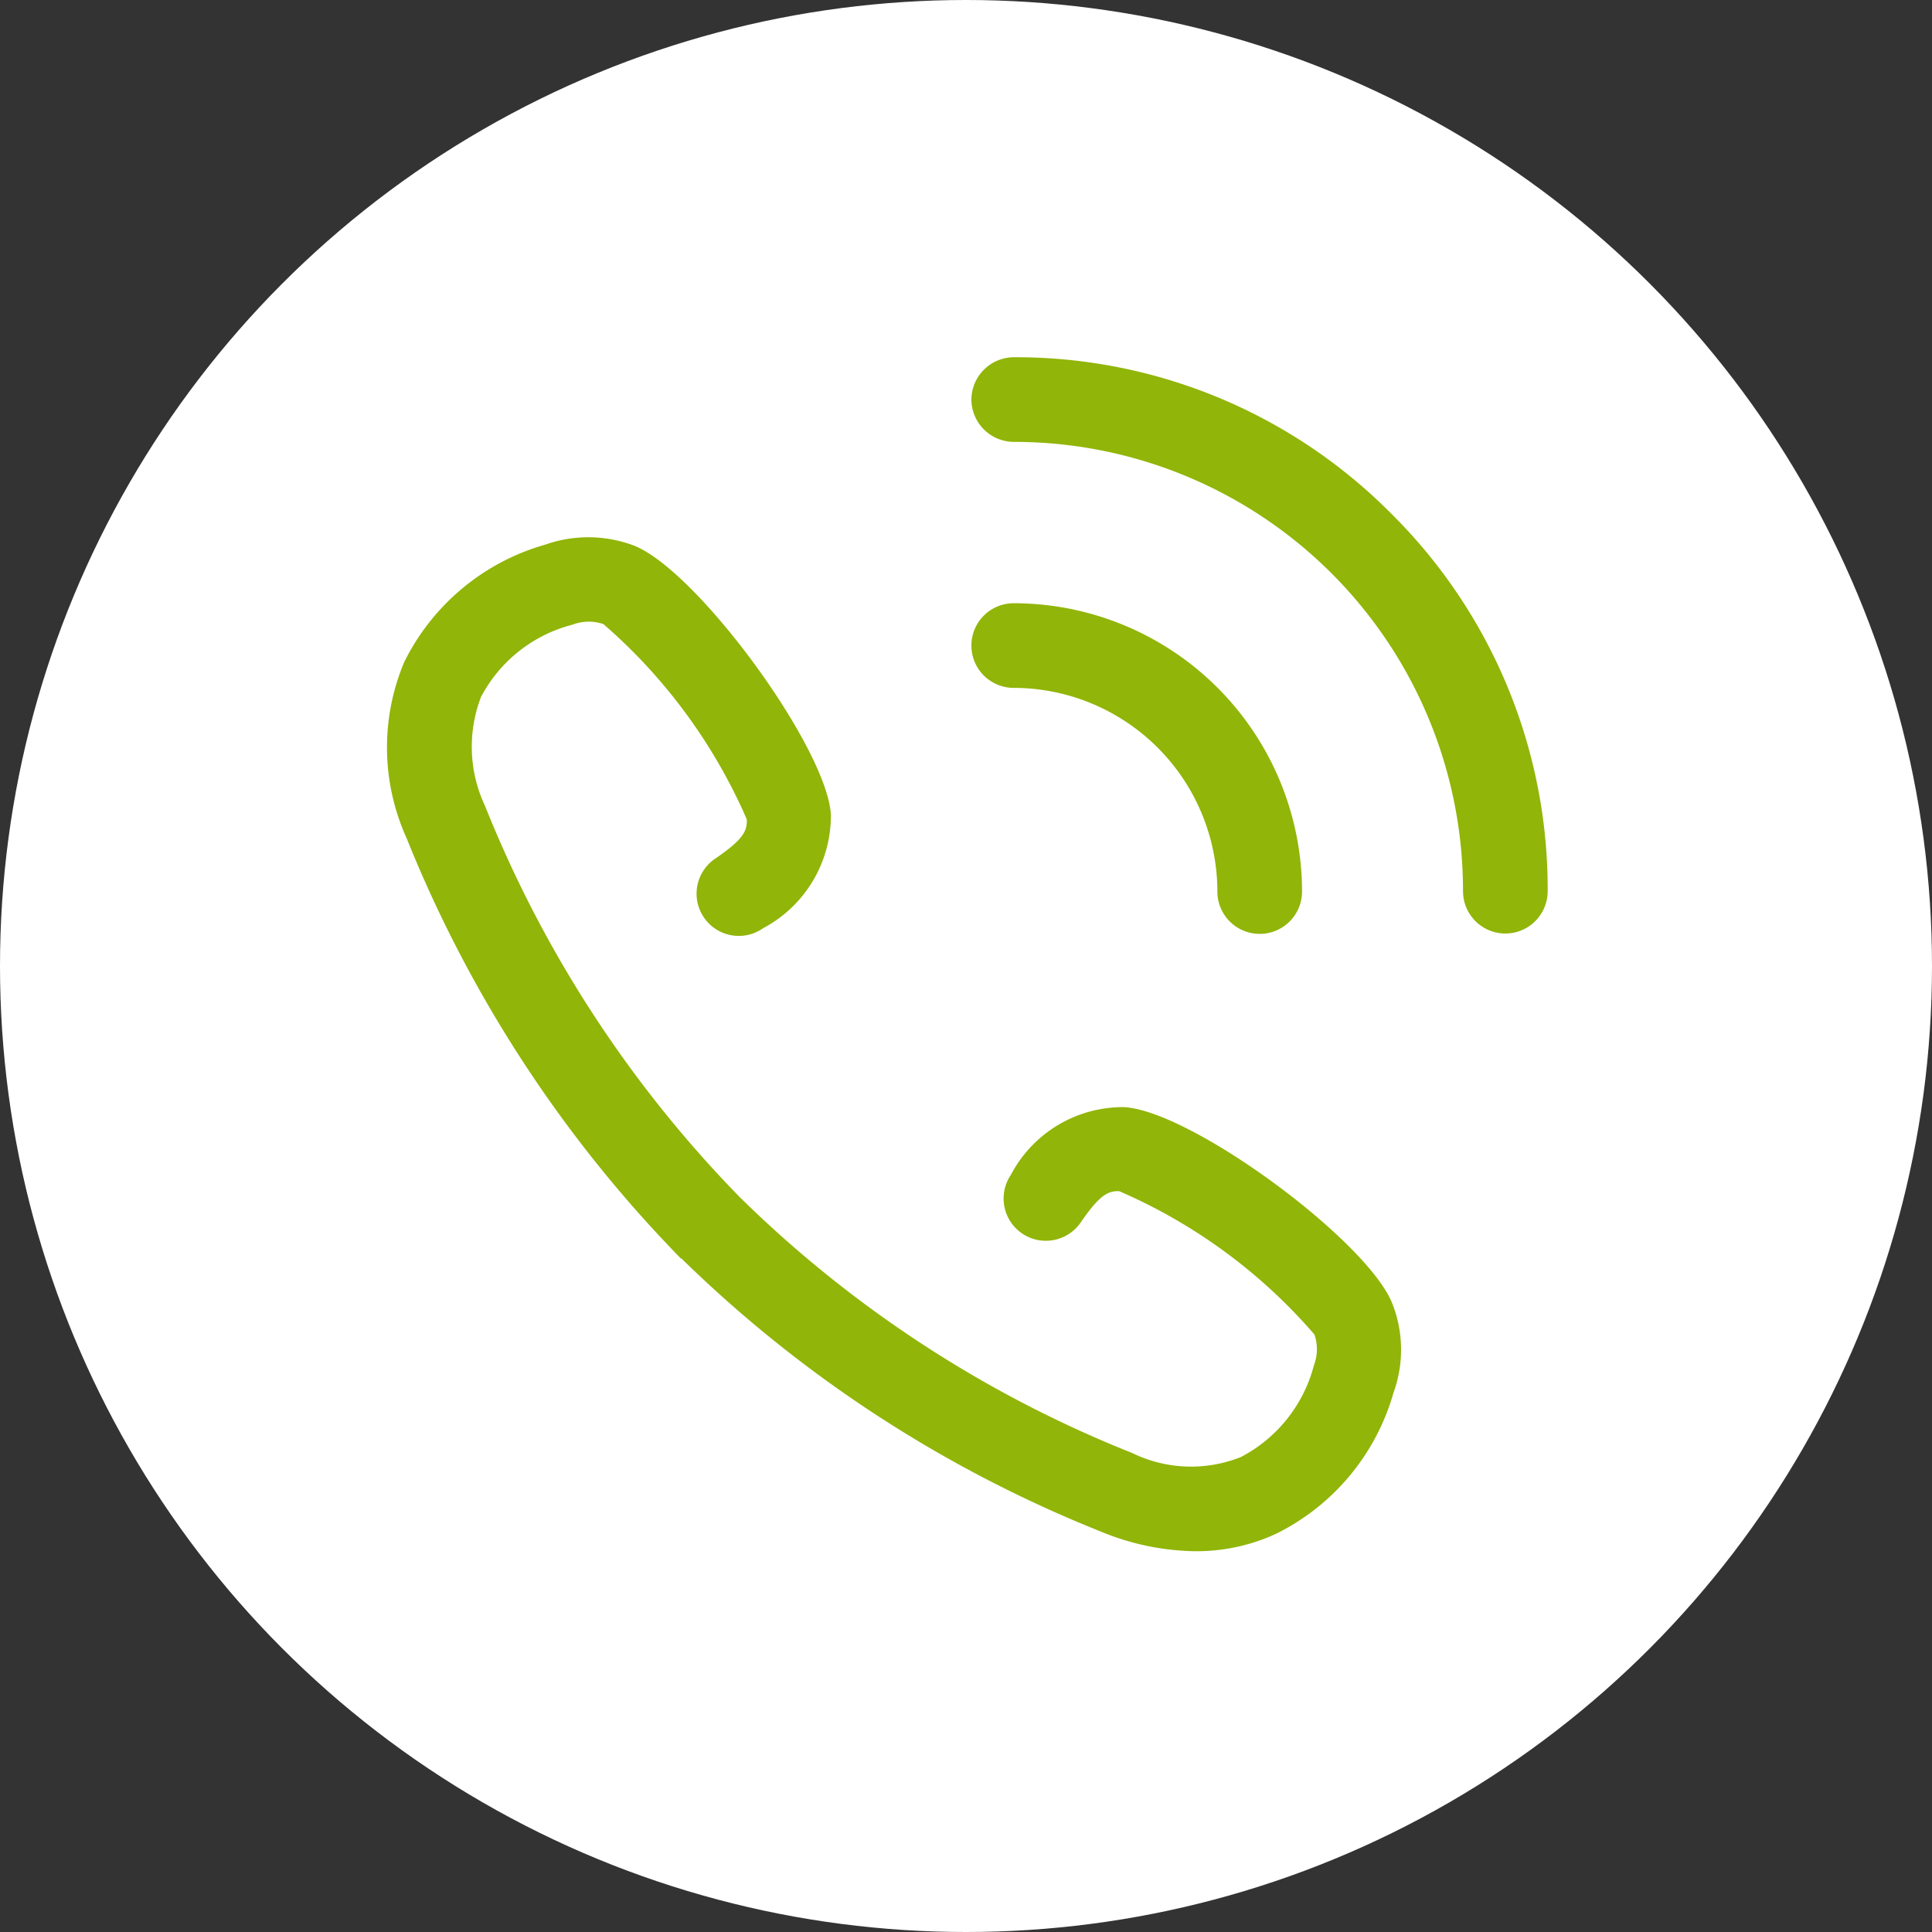
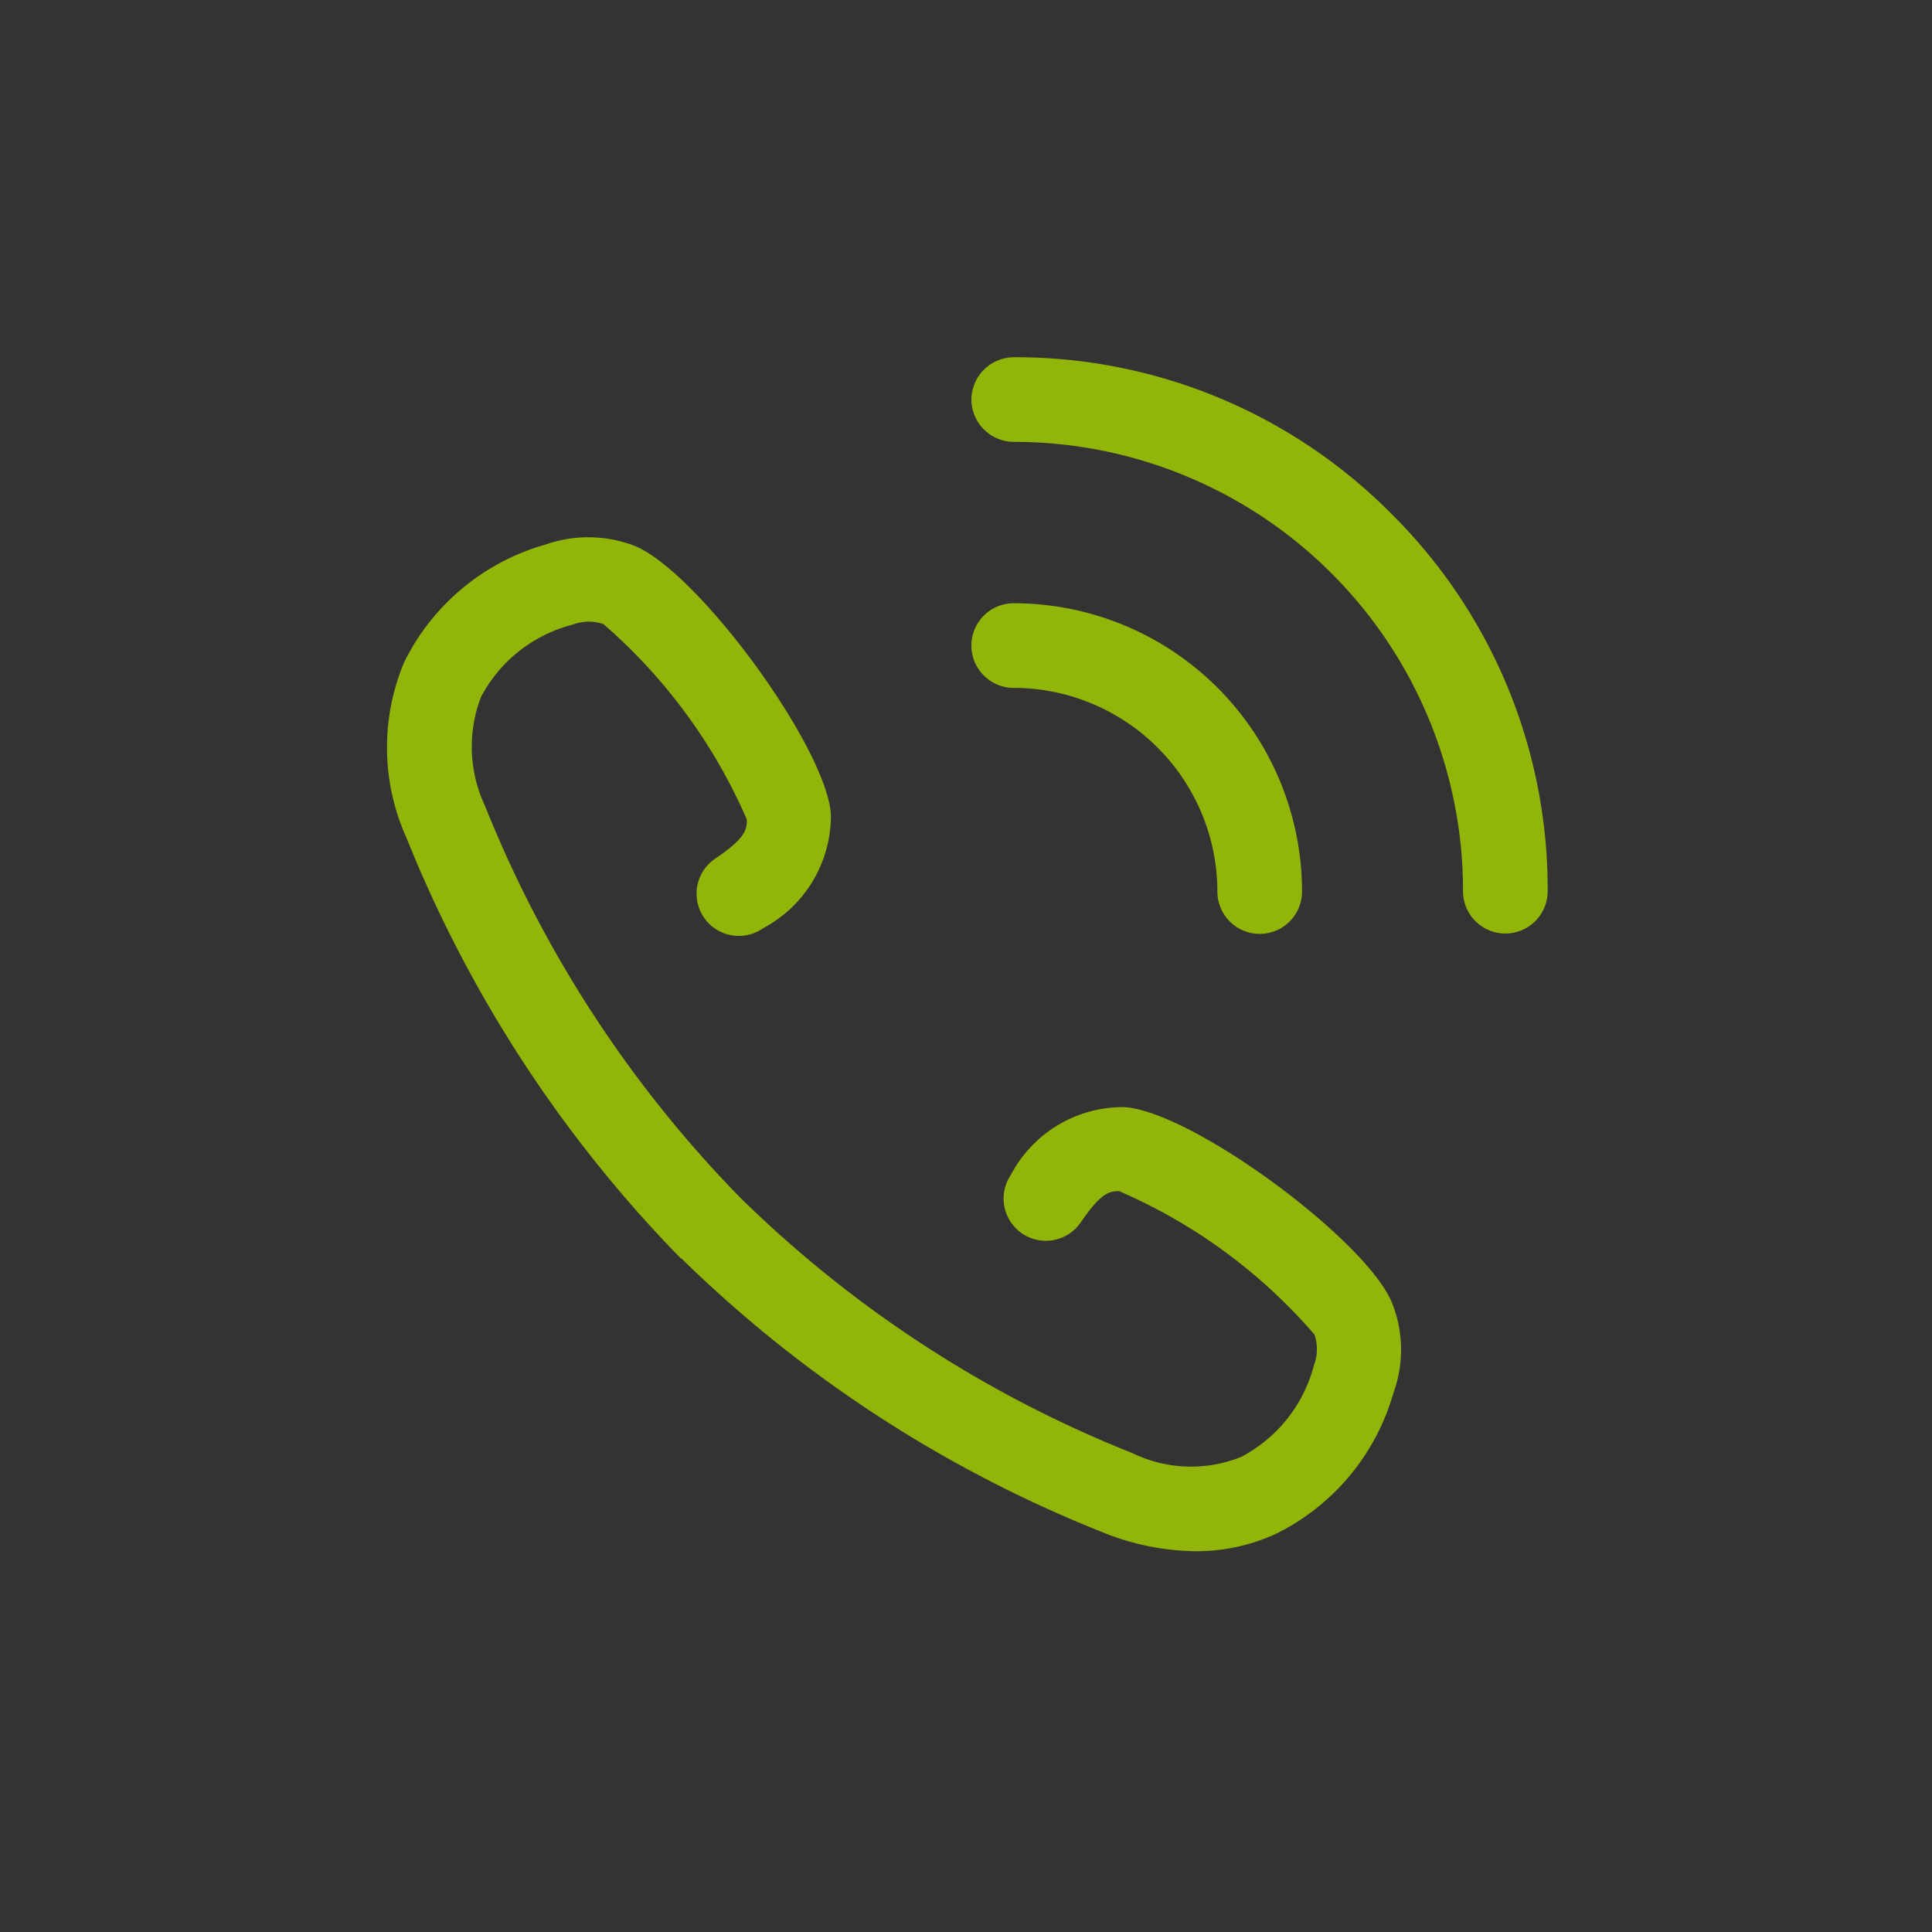
<svg xmlns="http://www.w3.org/2000/svg" id="Gruppe_223" data-name="Gruppe 223" width="43" height="43" viewBox="0 0 43 43">
  <rect x="0" y="0" width="43" height="43" fill="#333333" stroke="none" />
  <defs>
    <style>
      .cls-1 {
        fill: #fff;
      }

      .cls-2 {
        fill: #91b508;
      }
    </style>
  </defs>
  <g id="Gruppe_216" data-name="Gruppe 216" transform="translate(0 0)">
-     <circle id="Ellipse_3" data-name="Ellipse 3" class="cls-1" cx="21.5" cy="21.5" r="21.5" />
-   </g>
+     </g>
  <g id="_88277" data-name="88277" transform="translate(8.614 7.951)">
    <path id="Pfad_18" data-name="Pfad 18" class="cls-2" d="M115.843,3.479A11.766,11.766,0,0,0,107.442,0a.949.949,0,0,0-.942.942.949.949,0,0,0,.942.942,9.99,9.99,0,0,1,10,10,.942.942,0,1,0,1.884,0A11.757,11.757,0,0,0,115.843,3.479Z" transform="translate(-93.494 0)" />
    <path id="Pfad_19" data-name="Pfad 19" class="cls-2" d="M111.975,50.017a.942.942,0,0,0,1.884,0,6.421,6.421,0,0,0-6.417-6.417h0a.942.942,0,1,0,0,1.884A4.54,4.54,0,0,1,111.975,50.017Z" transform="translate(-93.494 -38.125)" />
    <path id="Pfad_20" data-name="Pfad 20" class="cls-2" d="M19.332,44.583A2.817,2.817,0,0,0,16.82,46.09a.94.94,0,0,0,1.557,1.055c.414-.6.6-.7.854-.691a12.057,12.057,0,0,1,4.345,3.19,1.007,1.007,0,0,1-.013.691,3.218,3.218,0,0,1-1.62,2.034,2.987,2.987,0,0,1-2.424-.088,26.329,26.329,0,0,1-8.728-5.689h0a26.57,26.57,0,0,1-5.676-8.715,3.091,3.091,0,0,1-.088-2.424,3.2,3.2,0,0,1,2.034-1.607,1.007,1.007,0,0,1,.691-.013,12.166,12.166,0,0,1,3.19,4.345c.013.264-.088.452-.691.867A.94.94,0,1,0,11.307,40.6a2.839,2.839,0,0,0,1.507-2.524c-.088-1.507-3.014-5.488-4.408-6a2.877,2.877,0,0,0-1.947-.013,5.034,5.034,0,0,0-3.14,2.612,4.892,4.892,0,0,0,.05,3.918,28.655,28.655,0,0,0,6.091,9.343c0,.013.013.013.025.013a28.368,28.368,0,0,0,9.331,6.078,5.662,5.662,0,0,0,2.1.44,4.219,4.219,0,0,0,1.808-.389,5.034,5.034,0,0,0,2.612-3.14,2.8,2.8,0,0,0-.013-1.947C24.82,47.6,20.839,44.658,19.332,44.583Z" transform="translate(-2.935 -27.893)" />
  </g>
</svg>